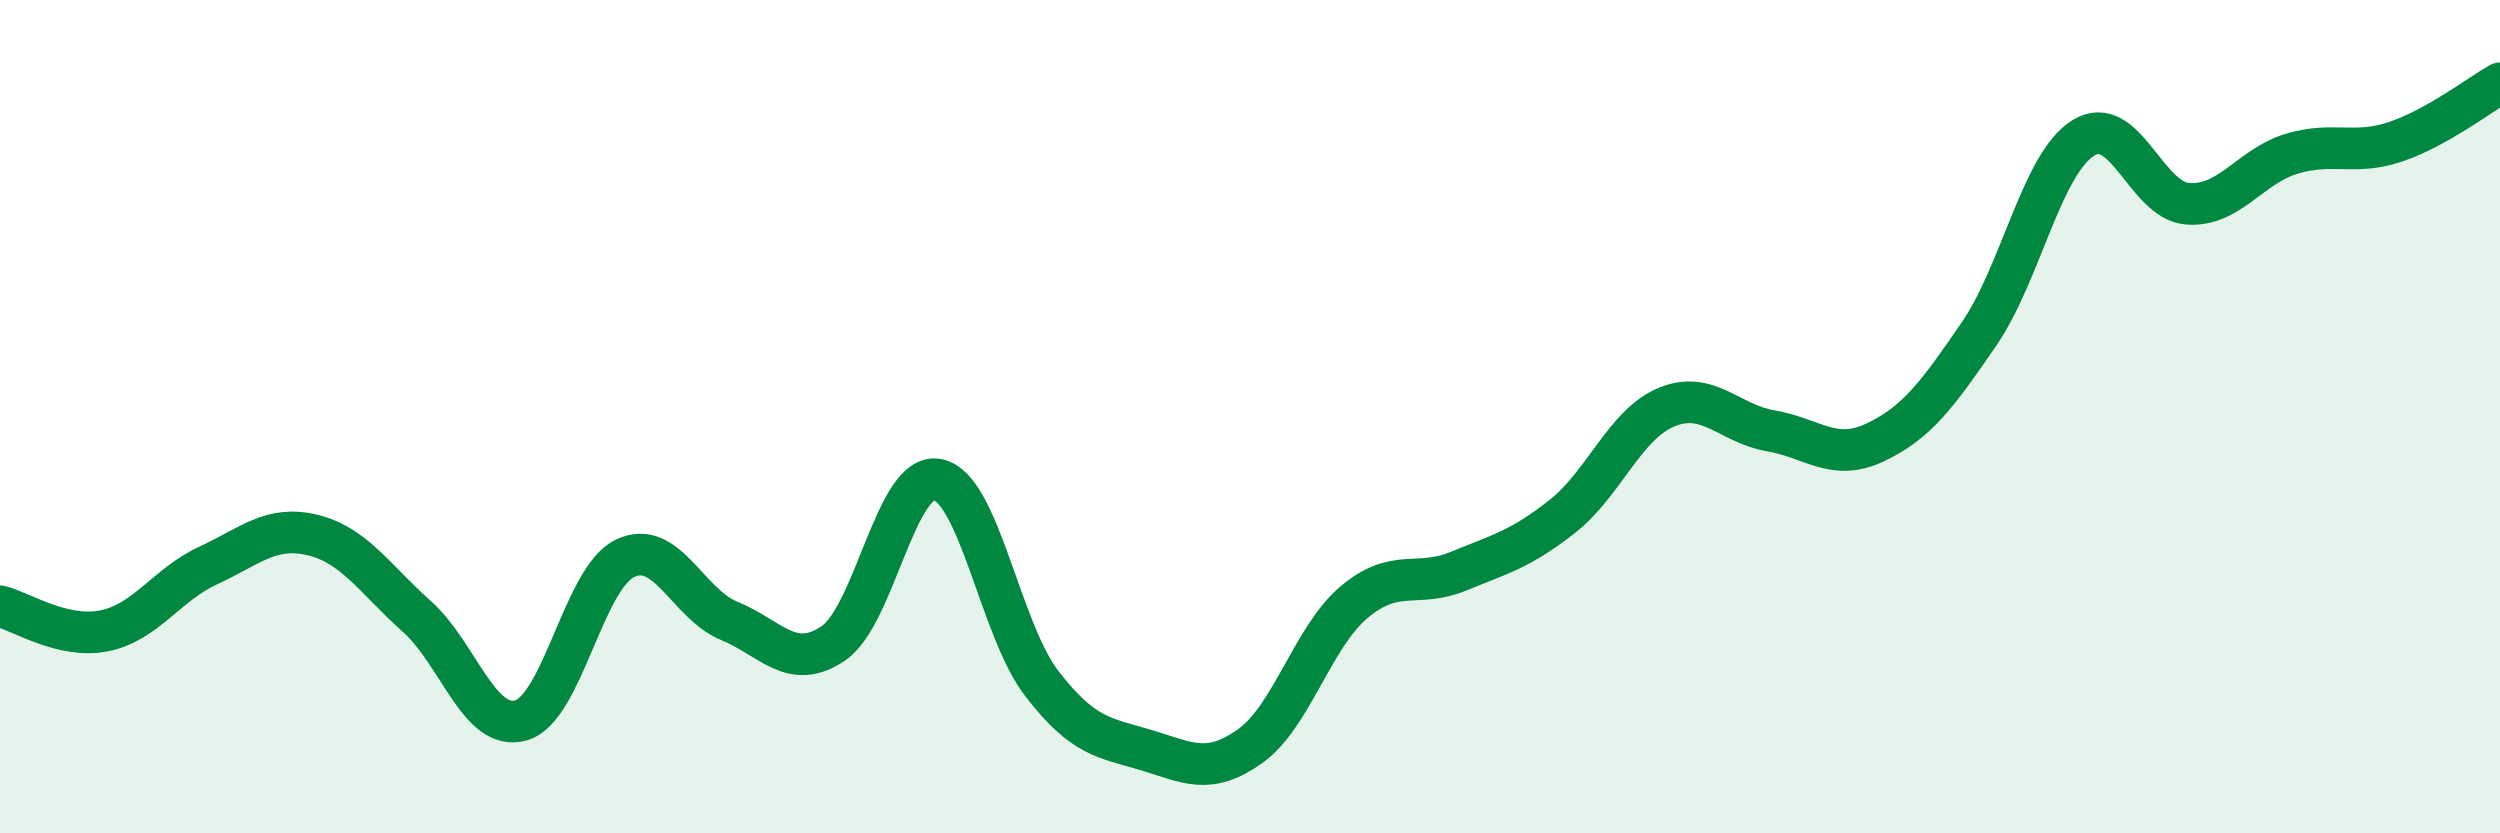
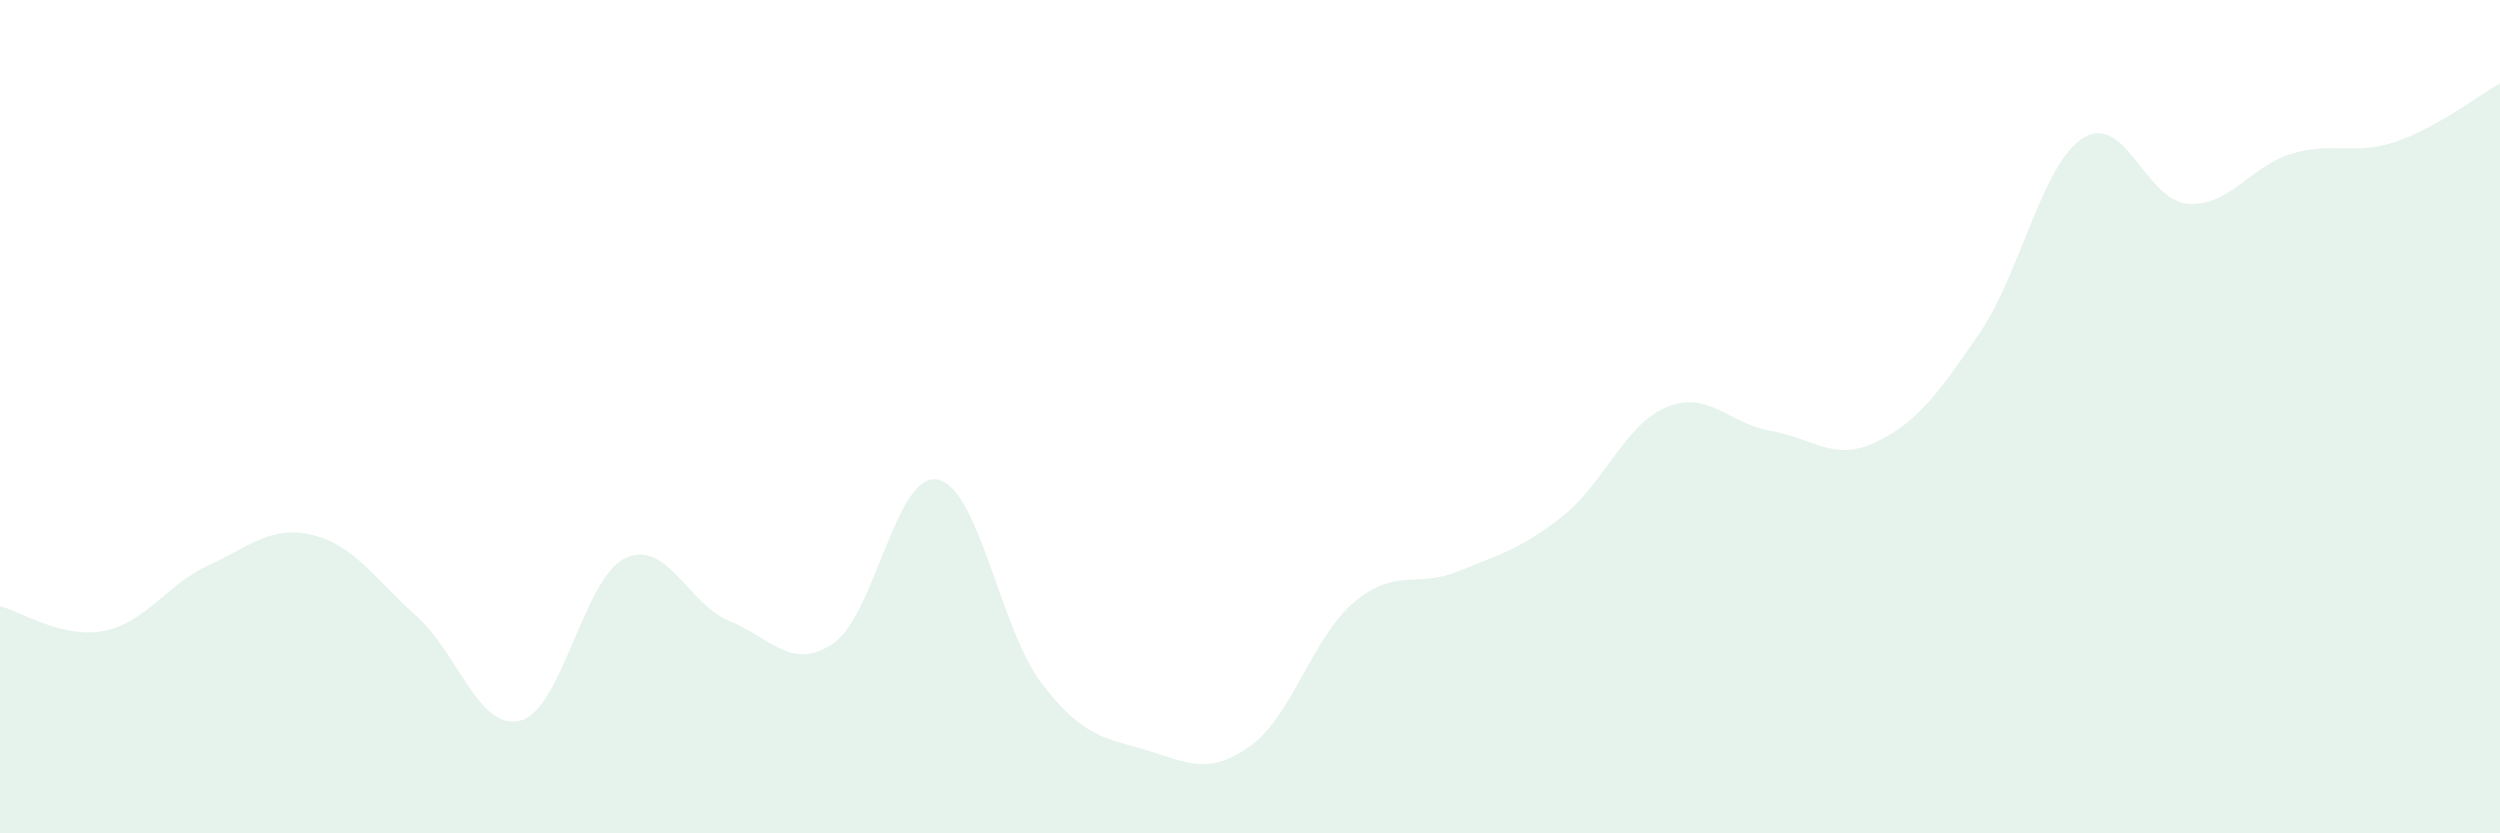
<svg xmlns="http://www.w3.org/2000/svg" width="60" height="20" viewBox="0 0 60 20">
  <path d="M 0,14.55 C 0.5,14.67 1.5,15.34 2.5,15.14 C 3.5,14.94 4,14.03 5,13.57 C 6,13.11 6.5,12.6 7.5,12.84 C 8.5,13.08 9,13.9 10,14.79 C 11,15.68 11.5,17.57 12.5,17.29 C 13.5,17.01 14,13.88 15,13.4 C 16,12.92 16.5,14.49 17.5,14.9 C 18.5,15.31 19,16.12 20,15.44 C 21,14.76 21.5,11.32 22.5,11.51 C 23.5,11.7 24,15.1 25,16.4 C 26,17.7 26.5,17.7 27.5,18 C 28.5,18.3 29,18.62 30,17.91 C 31,17.2 31.5,15.29 32.5,14.45 C 33.5,13.61 34,14.12 35,13.71 C 36,13.3 36.5,13.18 37.5,12.39 C 38.5,11.6 39,10.18 40,9.77 C 41,9.36 41.5,10.17 42.5,10.34 C 43.5,10.51 44,11.09 45,10.62 C 46,10.15 46.5,9.47 47.5,8.01 C 48.5,6.55 49,3.93 50,3.31 C 51,2.69 51.5,4.81 52.5,4.89 C 53.5,4.97 54,3.99 55,3.69 C 56,3.39 56.5,3.74 57.5,3.4 C 58.5,3.06 59.5,2.28 60,2L60 20L0 20Z" fill="#008740" opacity="0.1" stroke-linecap="round" stroke-linejoin="round" />
-   <path d="M 0,14.55 C 0.5,14.67 1.5,15.34 2.5,15.14 C 3.5,14.94 4,14.03 5,13.57 C 6,13.11 6.5,12.6 7.5,12.84 C 8.5,13.08 9,13.9 10,14.79 C 11,15.68 11.5,17.57 12.5,17.29 C 13.5,17.01 14,13.88 15,13.4 C 16,12.92 16.5,14.49 17.5,14.9 C 18.5,15.31 19,16.12 20,15.44 C 21,14.76 21.5,11.32 22.5,11.51 C 23.5,11.7 24,15.1 25,16.4 C 26,17.7 26.5,17.7 27.5,18 C 28.5,18.3 29,18.62 30,17.91 C 31,17.2 31.5,15.29 32.5,14.45 C 33.5,13.61 34,14.12 35,13.71 C 36,13.3 36.5,13.18 37.5,12.39 C 38.5,11.6 39,10.18 40,9.77 C 41,9.36 41.5,10.17 42.5,10.34 C 43.5,10.51 44,11.09 45,10.62 C 46,10.15 46.5,9.47 47.5,8.01 C 48.5,6.55 49,3.93 50,3.31 C 51,2.69 51.5,4.81 52.5,4.89 C 53.5,4.97 54,3.99 55,3.69 C 56,3.39 56.5,3.74 57.5,3.4 C 58.5,3.06 59.5,2.28 60,2" stroke="#008740" stroke-width="1" fill="none" stroke-linecap="round" stroke-linejoin="round" />
</svg>